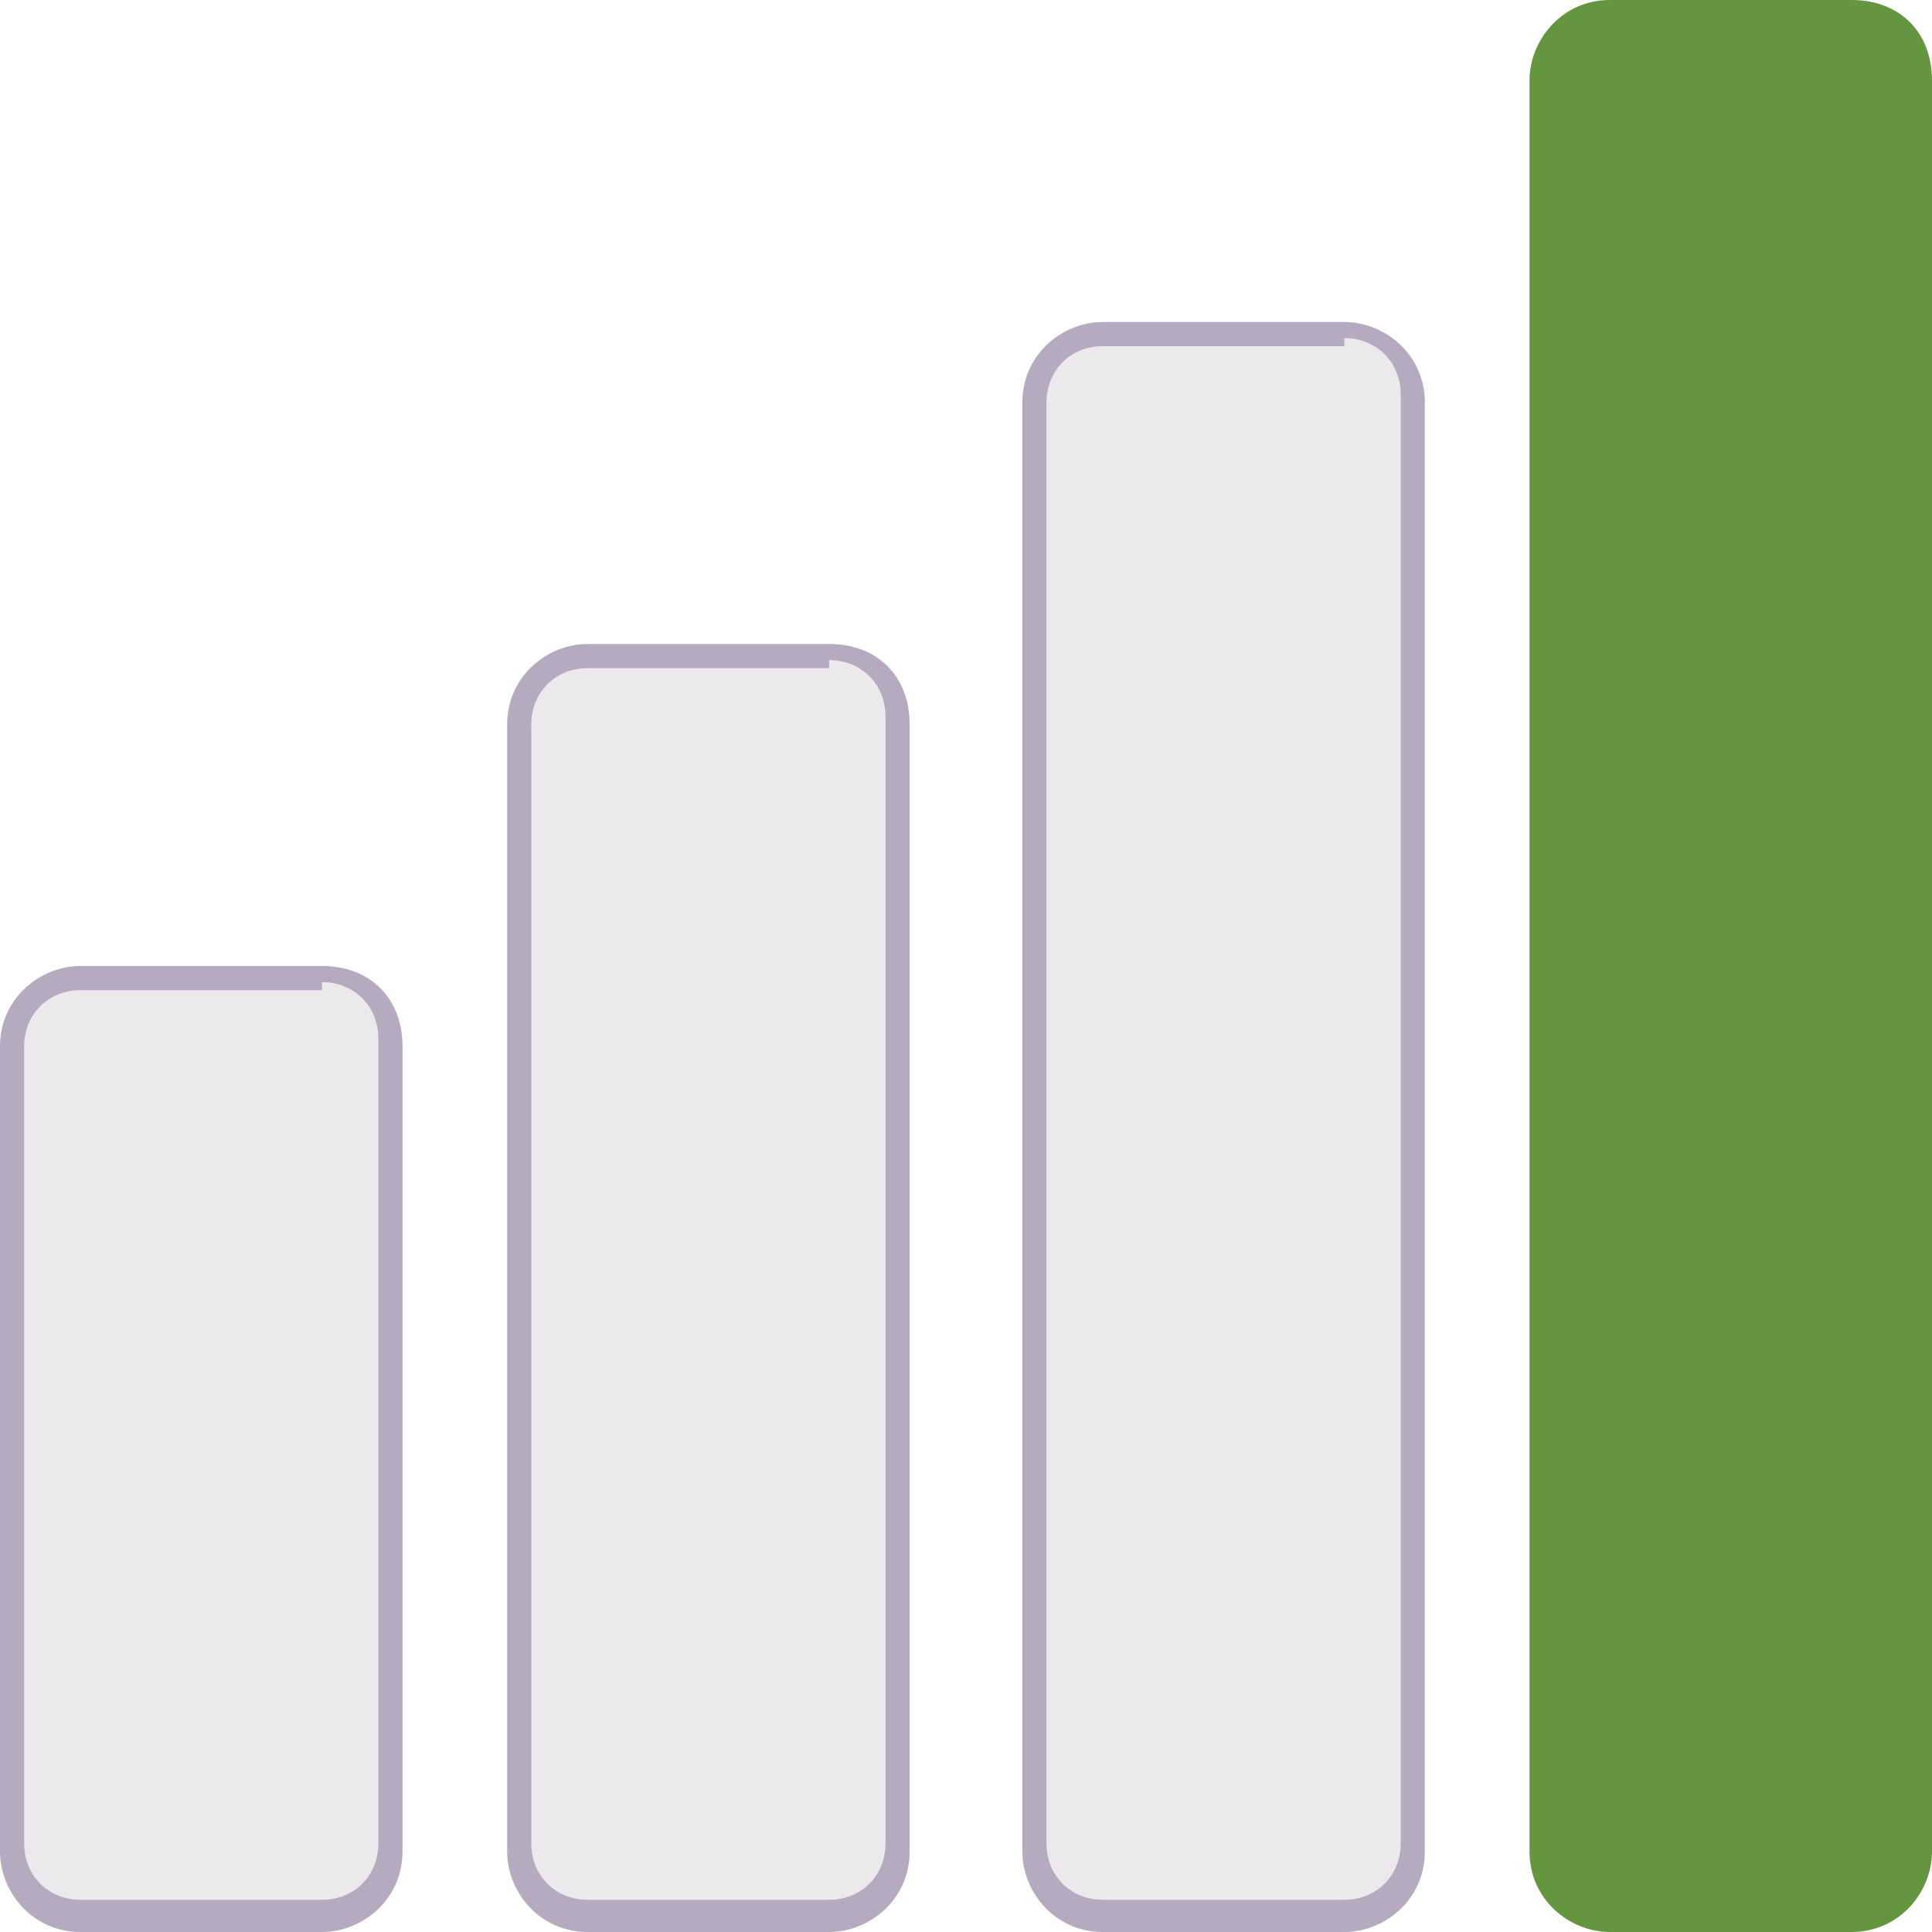
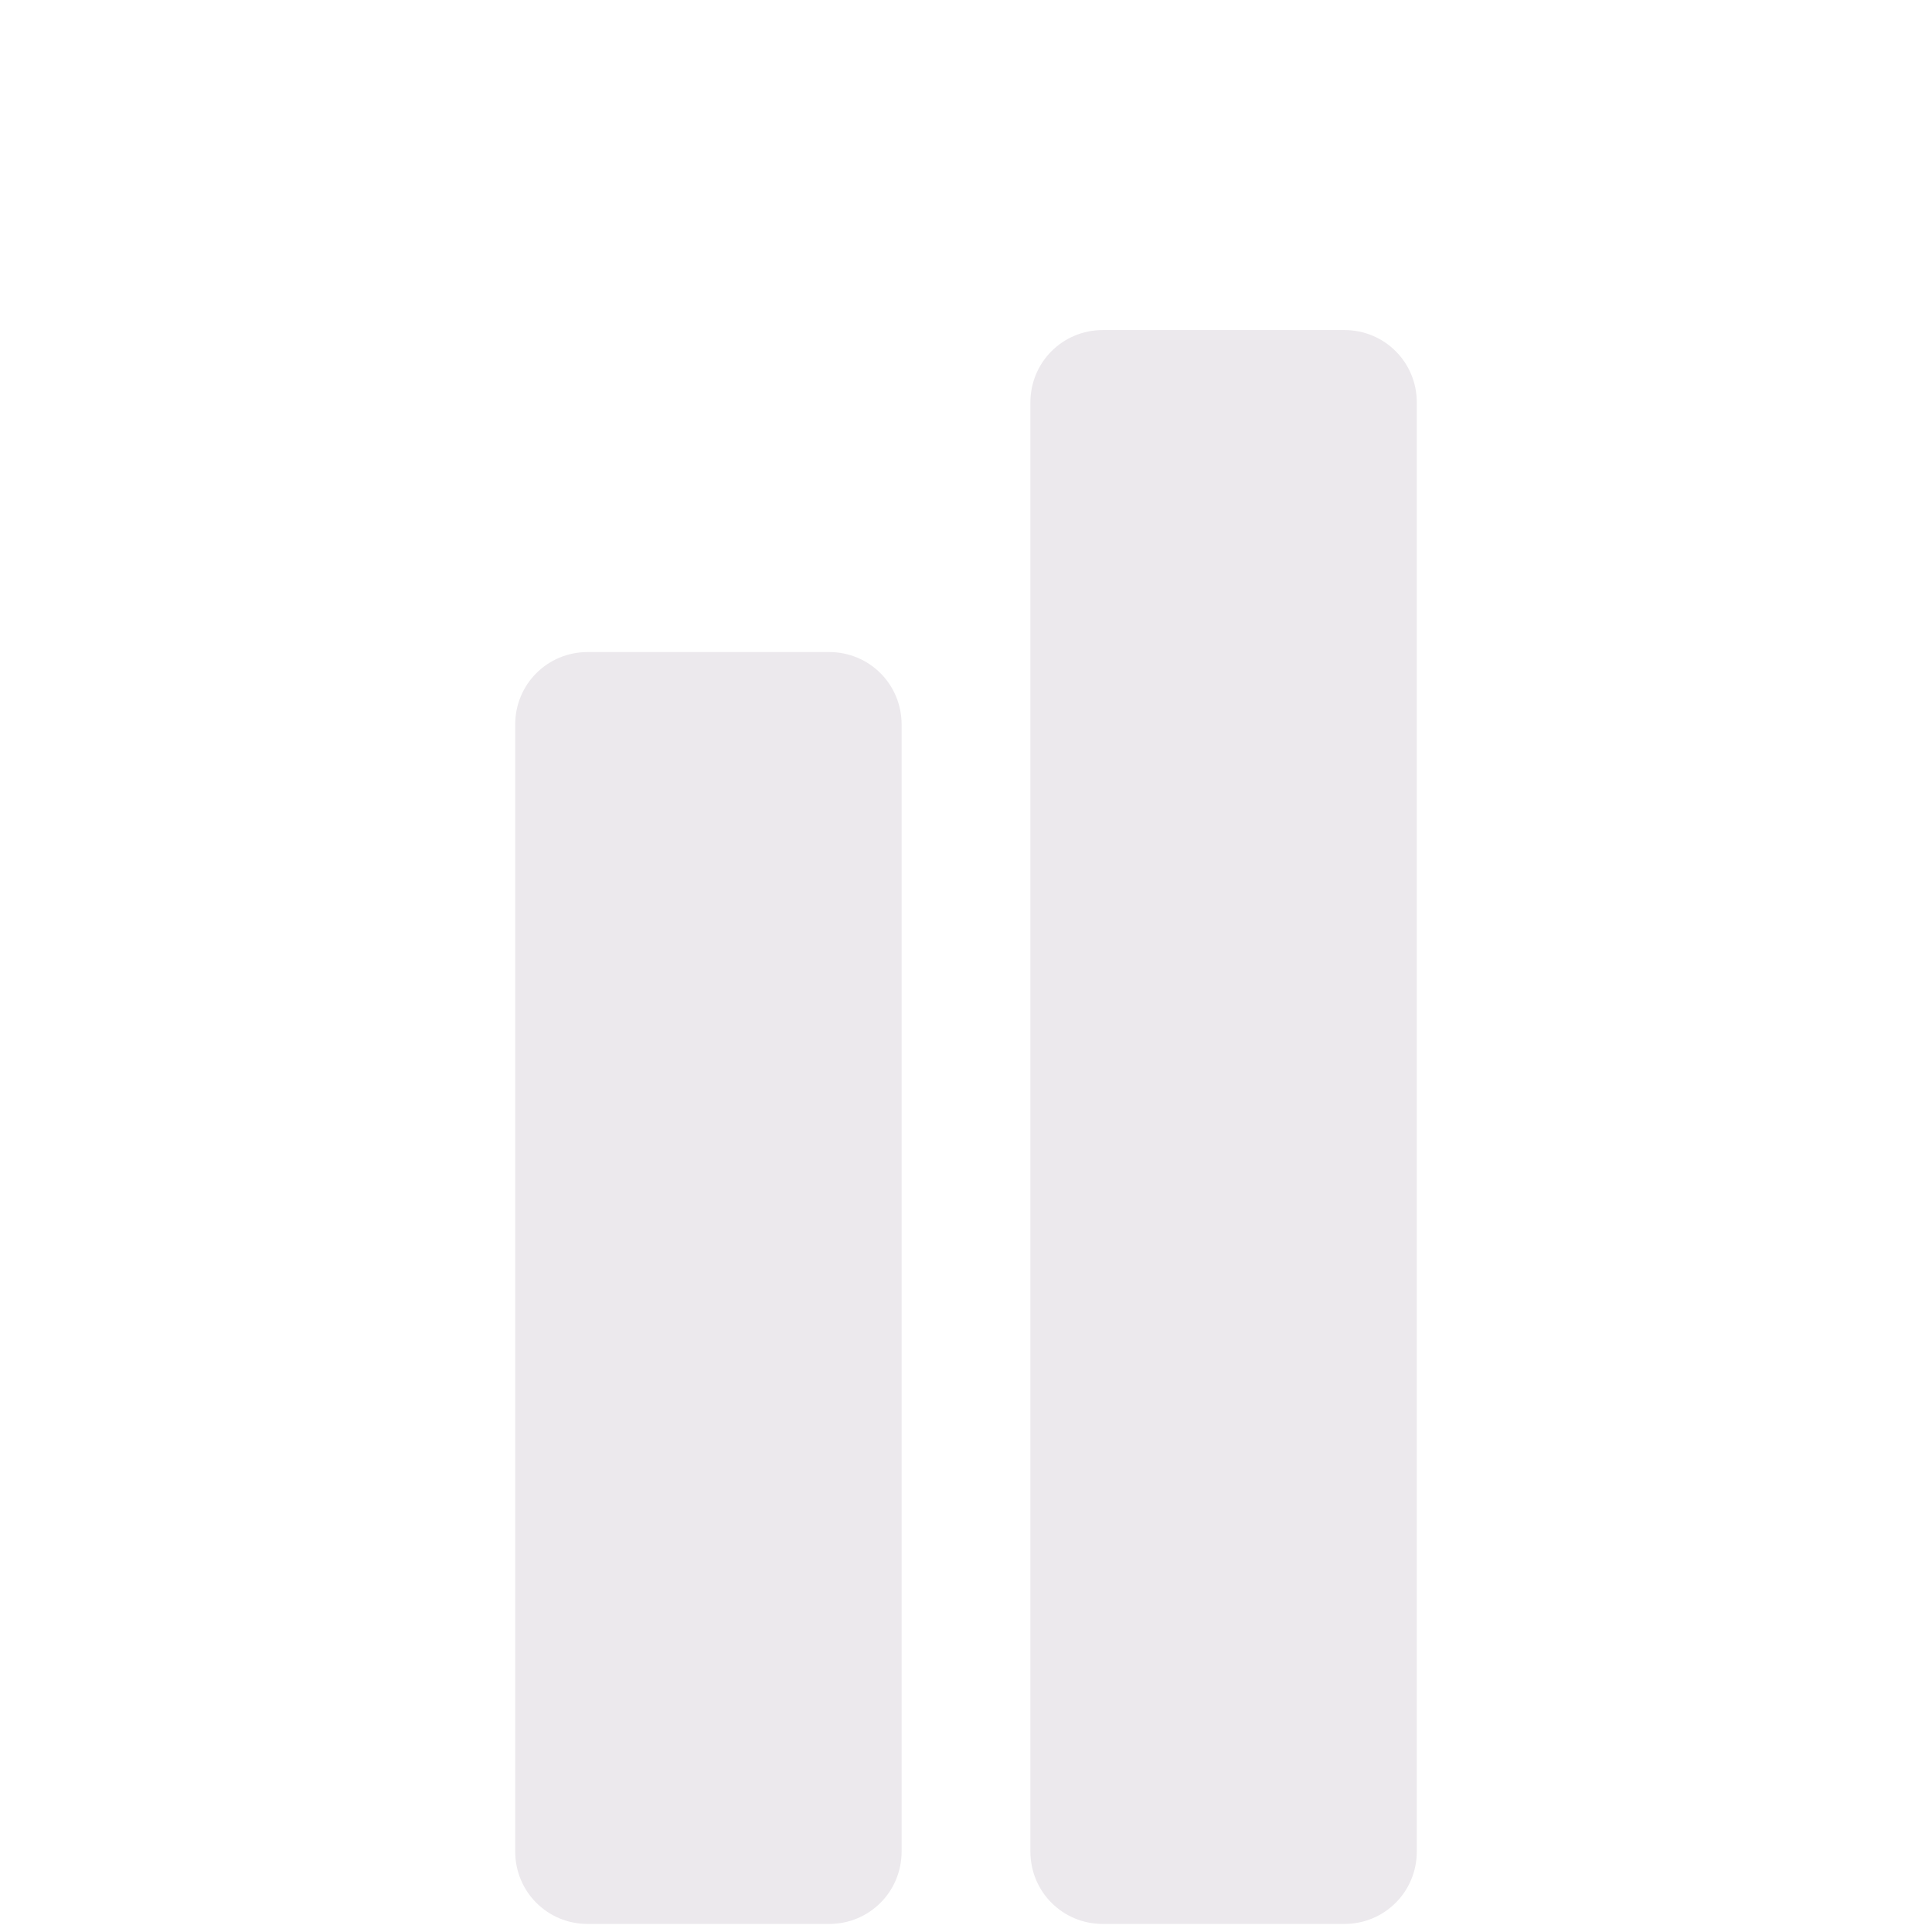
<svg xmlns="http://www.w3.org/2000/svg" role="img" aria-hidden="true" version="1.1" id="Layer_1" x="0px" y="0px" viewBox="0 0 24 24" style="enable-background:new 0 0 24 24;" xml:space="preserve">
  <title>Senior</title>
  <style type="text/css">
	.st0{fill:#ECE9ED;}
	.st1{fill:#B6AABF;}
	.st2{fill:#64953F;}
</style>
  <g>
    <path class="st0" d="M7.3,23.9c-0.5,0-0.9-0.4-0.9-0.9V9c0-0.5,0.4-0.9,0.9-0.9h3c0.5,0,0.9,0.4,0.9,0.9v14c0,0.5-0.4,0.9-0.9,0.9   H7.3z" />
-     <path class="st1" d="M10.3,8.2c0.4,0,0.7,0.3,0.7,0.7v14c0,0.4-0.3,0.7-0.7,0.7h-3c-0.4,0-0.7-0.3-0.7-0.7V9c0-0.4,0.3-0.7,0.7-0.7   H10.3 M10.3,8h-3c-0.5,0-1,0.4-1,1v14c0,0.5,0.4,1,1,1h3c0.5,0,1-0.4,1-1V9C11.3,8.4,10.9,8,10.3,8L10.3,8z" />
  </g>
  <g>
    <path class="st0" d="M13.7,23.9c-0.5,0-0.9-0.4-0.9-0.9V5c0-0.5,0.4-0.9,0.9-0.9h3c0.5,0,0.9,0.4,0.9,0.9v18c0,0.5-0.4,0.9-0.9,0.9   H13.7z" />
-     <path class="st1" d="M16.7,4.2L16.7,4.2c0.4,0,0.7,0.3,0.7,0.7v18c0,0.4-0.3,0.7-0.7,0.7h-3c-0.4,0-0.7-0.3-0.7-0.7V5   c0-0.4,0.3-0.7,0.7-0.7H16.7 M16.7,4h-3c-0.5,0-1,0.4-1,1v18c0,0.5,0.4,1,1,1h3c0.5,0,1-0.4,1-1V5C17.7,4.4,17.2,4,16.7,4L16.7,4z" />
  </g>
  <g>
-     <path class="st0" d="M1,23.9c-0.5,0-0.9-0.4-0.9-0.9V13c0-0.5,0.4-0.9,0.9-0.9h3c0.5,0,0.9,0.4,0.9,0.9v10c0,0.5-0.4,0.9-0.9,0.9H1   z" />
-     <path class="st1" d="M4,12.2c0.4,0,0.7,0.3,0.7,0.7v10c0,0.4-0.3,0.7-0.7,0.7H1c-0.4,0-0.7-0.3-0.7-0.7V13c0-0.4,0.3-0.7,0.7-0.7H4    M4,12H1c-0.5,0-1,0.4-1,1v10c0,0.5,0.4,1,1,1h3c0.5,0,1-0.4,1-1V13C5,12.4,4.6,12,4,12L4,12z" />
-   </g>
+     </g>
  <g>
-     <path class="st2" d="M24,1v22c0,0.5-0.4,1-1,1h-3c-0.5,0-1-0.4-1-1V1c0-0.5,0.4-1,1-1h3C23.6,0,24,0.4,24,1z" />
-   </g>
+     </g>
</svg>